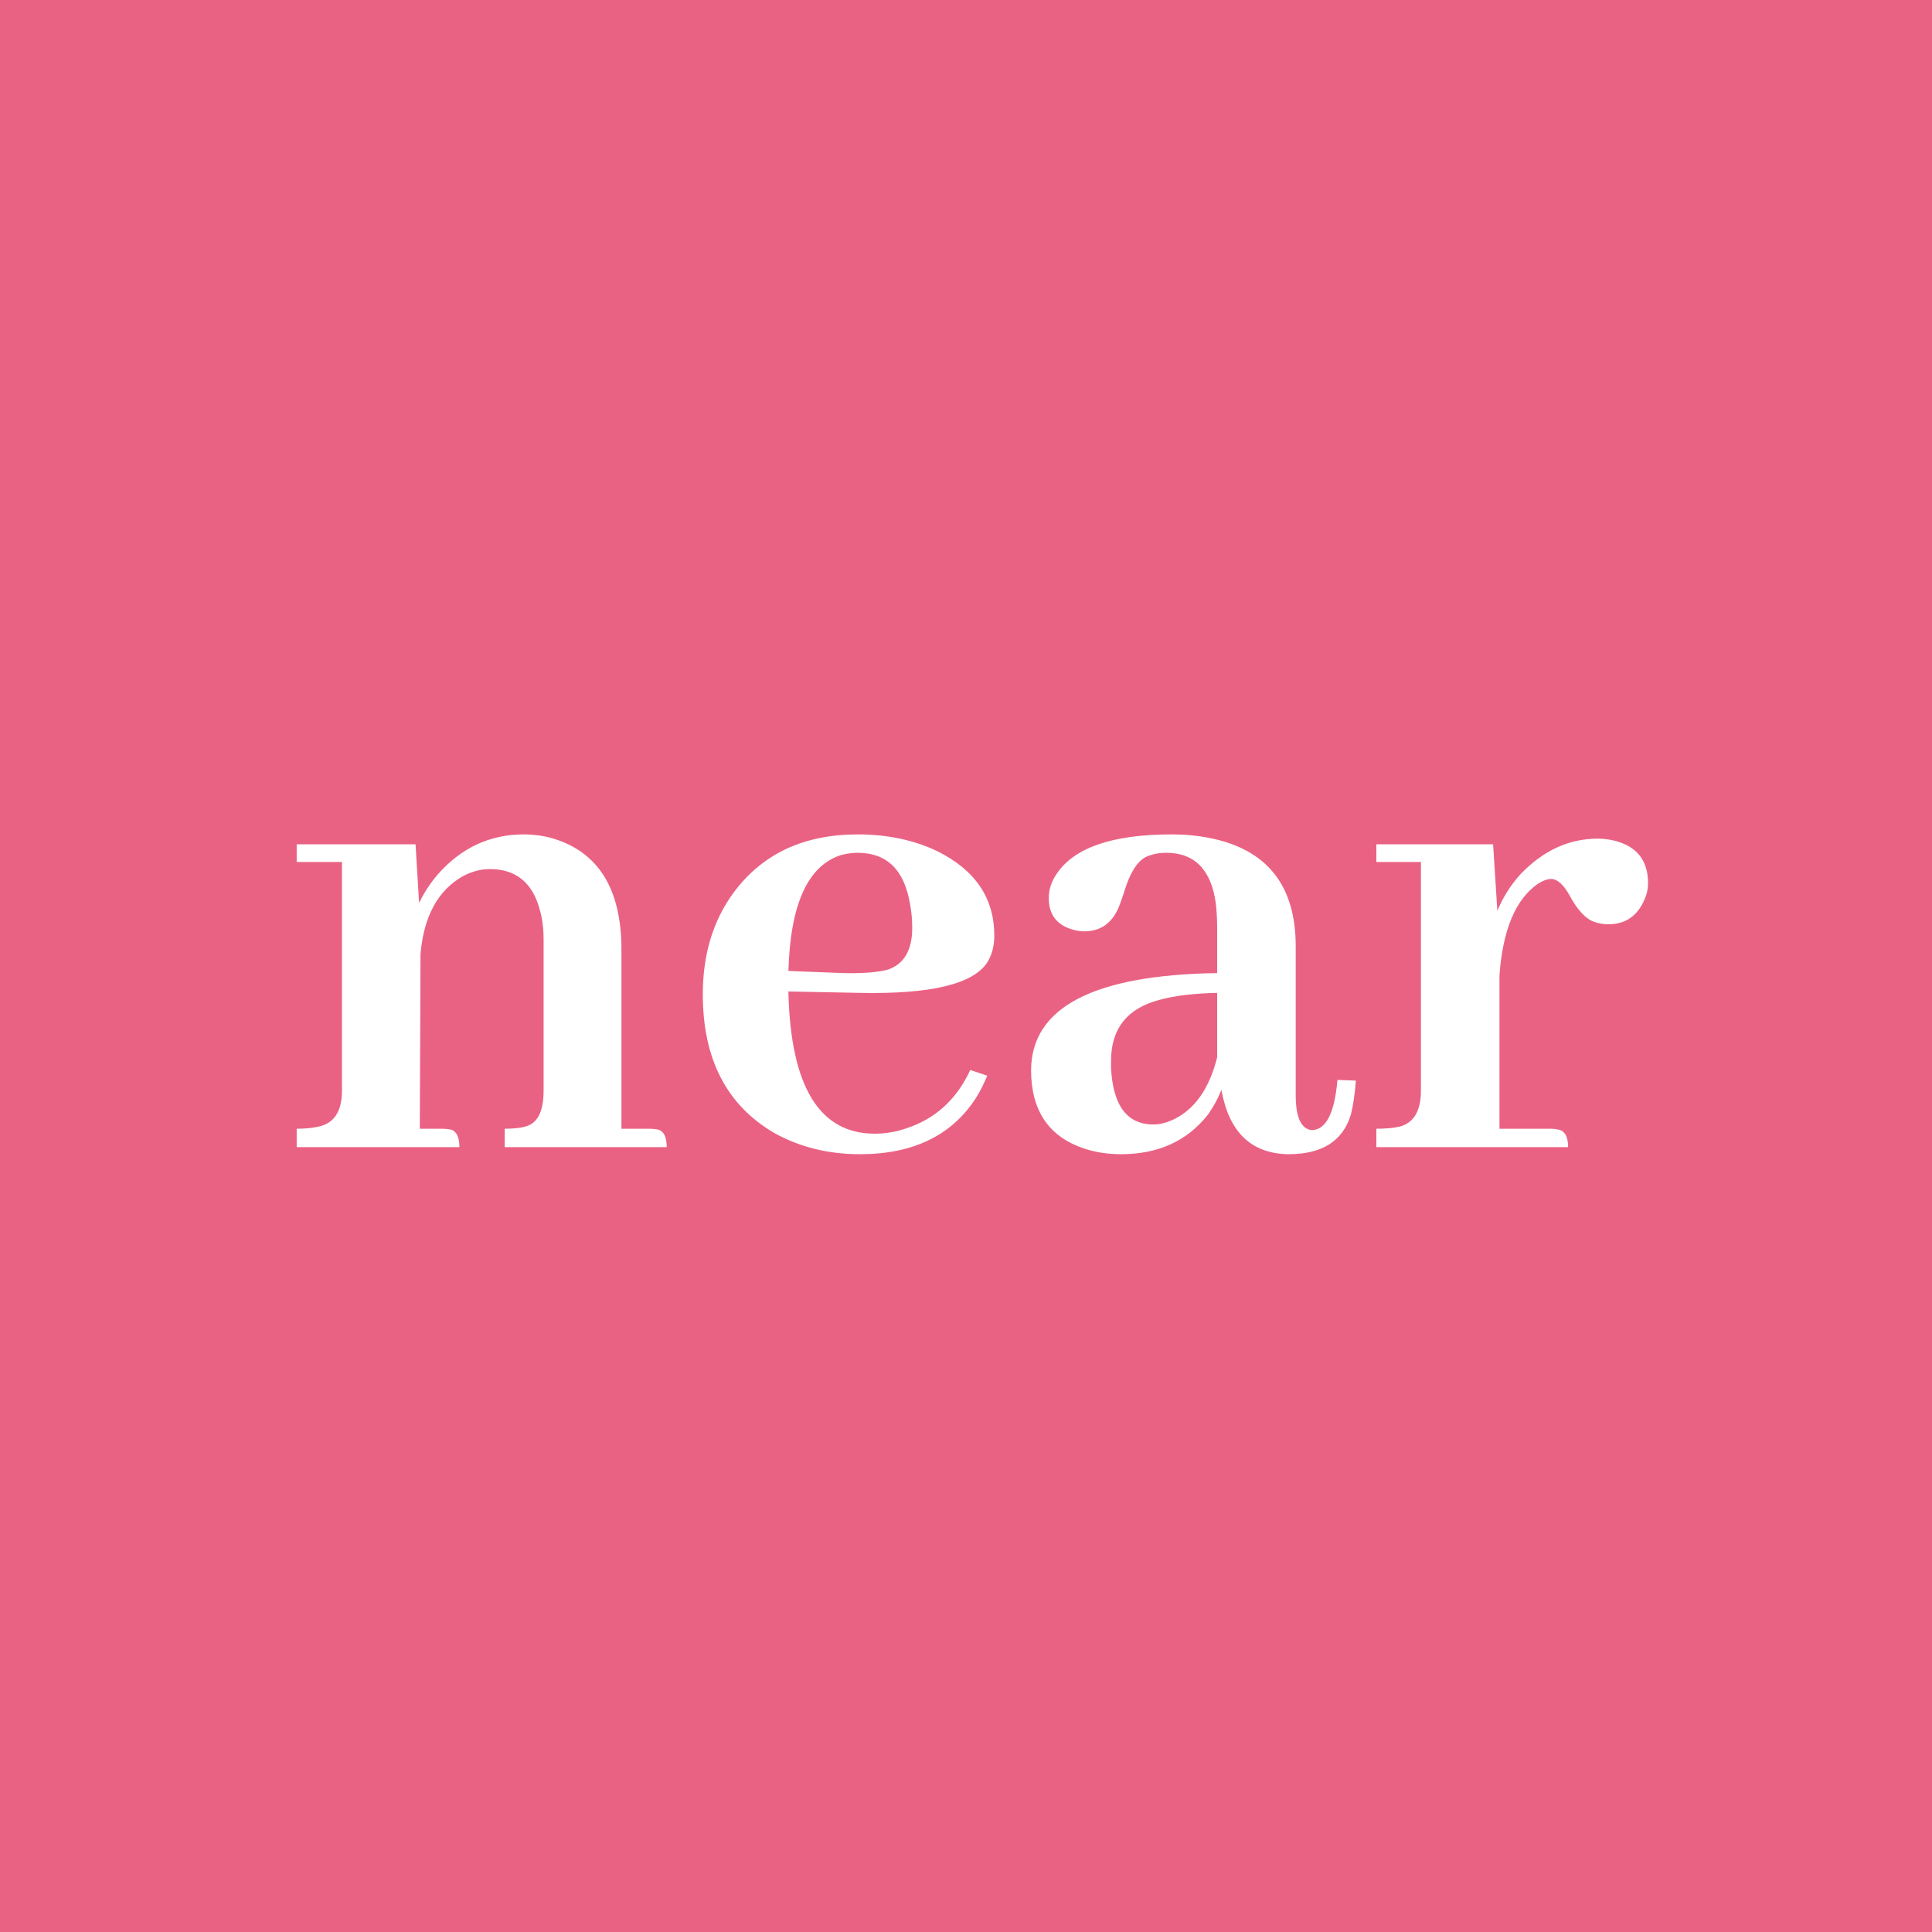
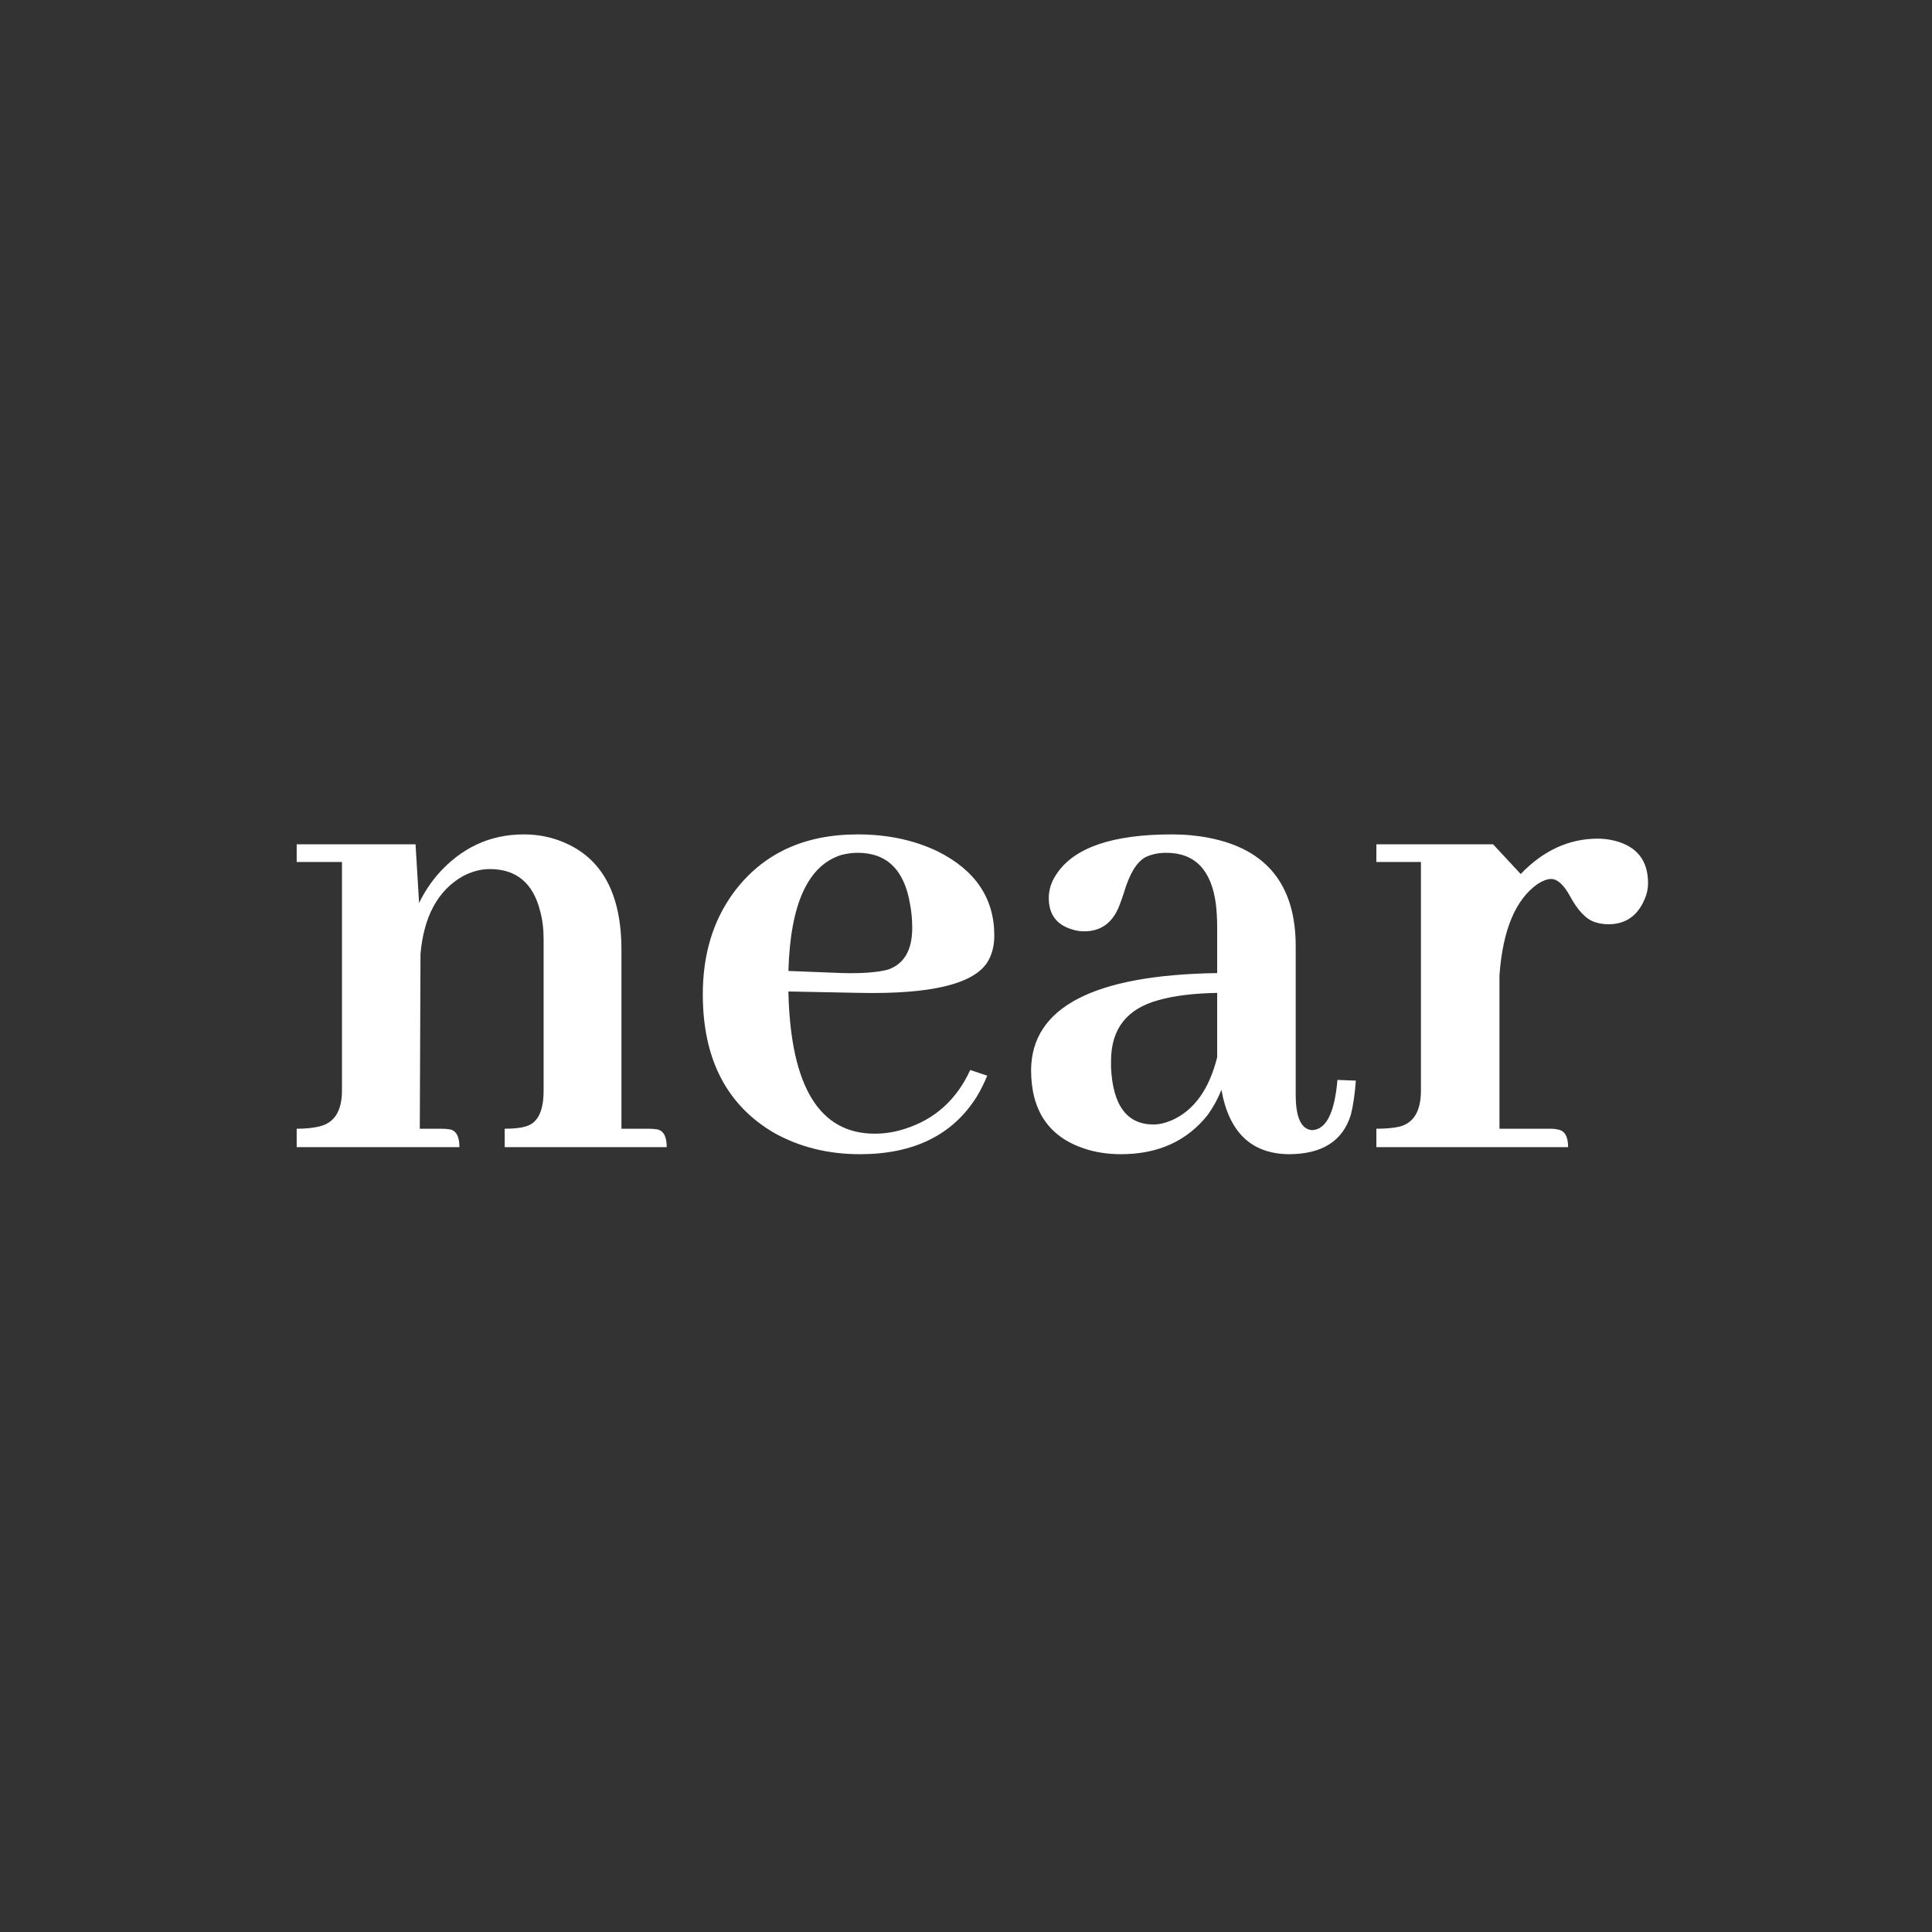
<svg xmlns="http://www.w3.org/2000/svg" width="1024" height="1024" viewBox="0 0 1024 1024" fill="none">
  <rect x="0" y="0" width="1024" height="1024" fill="#333333" stroke="none" />
  <g clip-path="url(#clip0_905_9)">
-     <rect width="1024" height="1024" fill="white" />
-     <rect width="1024" height="1024" fill="#EA6283" />
-     <path d="M234.125 598.25H222.5L222.875 505.625C224.625 485.625 232.125 471.875 245.375 464.375C250.125 461.875 254.875 460.625 259.625 460.625C273.625 460.625 282.5 468 286.25 482.75C287.5 487.25 288.125 492.25 288.125 497.75V578C288.125 588.5 285.25 594.75 279.5 596.75C276.75 597.75 272.75 598.25 267.5 598.25V608H353.375C353.375 602.5 351.75 599.375 348.5 598.625C347 598.375 345.5 598.25 344 598.25H329.375V503.375C329.375 473.875 319.125 454.875 298.625 446.375C292.125 443.625 285.125 442.25 277.625 442.25C259.625 442.25 244.375 449.375 231.875 463.625C227.875 468.375 224.625 473.375 222.125 478.625L220.25 447.5H157.25V456.875H181.25V578C181.25 589 177.125 595.375 168.875 597.125C165.625 597.875 161.75 598.25 157.25 598.25V608H243.5C243.5 602.5 241.875 599.375 238.625 598.625C237.125 598.375 235.625 598.25 234.125 598.25ZM454.625 452C470.125 452 479.375 461.125 482.375 479.375C483.125 483.375 483.5 487.5 483.5 491.75C483.5 503.5 479.25 510.875 470.75 513.875C465.25 515.375 457.25 516 446.75 515.75L417.875 514.625C418.875 479.125 428.25 458.625 446 453.125C449 452.375 451.875 452 454.625 452ZM523.25 570.125L514.25 567.125C507 582.875 495.5 593.25 479.75 598.25C474.5 600 469.125 600.875 463.625 600.875C434.375 600.875 419.125 576 417.875 526.25C417.875 526 417.875 525.75 417.875 525.5L455.75 526.25C493.25 527 515.75 521.625 523.25 510.125C525.75 506.125 527 501.375 527 495.875C527 476.125 517 461.25 497 451.25C484.5 445.25 470.375 442.25 454.625 442.25C425.875 442.25 403.875 452.625 388.625 473.375C377.875 488.125 372.5 506 372.5 527C372.5 561.25 385.125 585.75 410.375 600.5C423.875 608 439 611.75 455.75 611.75C484.25 611.75 504.875 601.625 517.625 581.375C519.875 577.625 521.75 573.875 523.25 570.125ZM683 611.75C700.75 611.75 711.75 604.75 716 590.75C717.25 585.75 718.125 579.75 718.625 572.75L708.875 572.375C707.375 589.875 702.875 598.75 695.375 599C689.625 598.5 686.75 592.25 686.75 580.25V501.5C686.75 469.25 671.5 450.125 641 444.125C634.75 442.875 628.125 442.25 621.125 442.25C589.625 442.25 569.25 449.25 560 463.25C557.25 467.25 555.875 471.5 555.875 476C555.875 484.5 559.875 490 567.875 492.5C570.125 493.25 572.375 493.625 574.625 493.625C583.625 493.625 589.875 489 593.375 479.75C593.875 478.5 594.625 476.375 595.625 473.375C598.625 463.125 602.5 456.75 607.25 454.25C610.5 452.75 614.125 452 618.125 452C633.125 452 641.875 460.875 644.375 478.625C644.875 482.625 645.125 487 645.125 491.75V515.75C579.625 516.75 546.75 533.875 546.5 567.125C546.5 588.625 555.875 602.5 574.625 608.75C580.625 610.75 587.125 611.75 594.125 611.75C613.875 611.75 629.25 604.75 640.25 590.75C643.25 586.5 645.625 582.125 647.375 577.625C651.375 600.125 663.25 611.5 683 611.75ZM611.375 596C597.375 596 589.875 586 588.875 566C588.875 564.75 588.875 563.5 588.875 562.25C588.875 545.25 597.375 534.5 614.375 530C622.375 527.75 632.625 526.5 645.125 526.25V560.375C640.875 577.375 632.875 588.5 621.125 593.75C617.625 595.25 614.375 596 611.375 596ZM822.125 598.25H794.75V516.875C796.5 492.875 803.25 476.75 815 468.5C817.75 466.75 820.125 465.875 822.125 465.875C825.375 465.875 828.625 468.75 831.875 474.5C836.125 482.5 840.625 487.25 845.375 488.75C847.625 489.5 850 489.875 852.5 489.875C861.5 489.875 867.875 485.5 871.625 476.75C872.875 474 873.5 471.125 873.5 468.125C873.5 456.125 867.625 448.625 855.875 445.625C852.875 444.875 849.875 444.5 846.875 444.5C831.625 444.5 818 450.75 806 463.25C800.75 469 796.625 475.5 793.625 482.75L791.375 447.5H729.5V456.875H753.125V578C753.125 588.75 749.375 595.125 741.875 597.125C738.625 597.875 734.5 598.25 729.5 598.25V608H831.125C831.125 602.25 829.25 599.125 825.5 598.625C824.5 598.375 823.375 598.25 822.125 598.25Z" fill="white" />
+     <path d="M234.125 598.25H222.5L222.875 505.625C224.625 485.625 232.125 471.875 245.375 464.375C250.125 461.875 254.875 460.625 259.625 460.625C273.625 460.625 282.5 468 286.25 482.75C287.5 487.25 288.125 492.25 288.125 497.75V578C288.125 588.5 285.25 594.75 279.5 596.75C276.75 597.75 272.75 598.25 267.5 598.25V608H353.375C353.375 602.5 351.75 599.375 348.5 598.625C347 598.375 345.5 598.25 344 598.25H329.375V503.375C329.375 473.875 319.125 454.875 298.625 446.375C292.125 443.625 285.125 442.25 277.625 442.25C259.625 442.25 244.375 449.375 231.875 463.625C227.875 468.375 224.625 473.375 222.125 478.625L220.25 447.5H157.25V456.875H181.25V578C181.25 589 177.125 595.375 168.875 597.125C165.625 597.875 161.75 598.25 157.25 598.25V608H243.5C243.5 602.5 241.875 599.375 238.625 598.625C237.125 598.375 235.625 598.25 234.125 598.25ZM454.625 452C470.125 452 479.375 461.125 482.375 479.375C483.125 483.375 483.5 487.5 483.5 491.75C483.5 503.5 479.25 510.875 470.75 513.875C465.25 515.375 457.25 516 446.75 515.75L417.875 514.625C418.875 479.125 428.25 458.625 446 453.125C449 452.375 451.875 452 454.625 452ZM523.25 570.125L514.25 567.125C507 582.875 495.5 593.25 479.75 598.25C474.5 600 469.125 600.875 463.625 600.875C434.375 600.875 419.125 576 417.875 526.25C417.875 526 417.875 525.75 417.875 525.5L455.75 526.25C493.25 527 515.75 521.625 523.25 510.125C525.75 506.125 527 501.375 527 495.875C527 476.125 517 461.25 497 451.25C484.5 445.25 470.375 442.25 454.625 442.25C425.875 442.25 403.875 452.625 388.625 473.375C377.875 488.125 372.5 506 372.5 527C372.5 561.25 385.125 585.75 410.375 600.5C423.875 608 439 611.75 455.75 611.75C484.25 611.75 504.875 601.625 517.625 581.375C519.875 577.625 521.75 573.875 523.25 570.125ZM683 611.75C700.75 611.75 711.75 604.75 716 590.75C717.25 585.75 718.125 579.75 718.625 572.75L708.875 572.375C707.375 589.875 702.875 598.75 695.375 599C689.625 598.5 686.75 592.25 686.75 580.25V501.5C686.75 469.25 671.5 450.125 641 444.125C634.75 442.875 628.125 442.25 621.125 442.25C589.625 442.25 569.25 449.25 560 463.25C557.25 467.25 555.875 471.5 555.875 476C555.875 484.5 559.875 490 567.875 492.5C570.125 493.25 572.375 493.625 574.625 493.625C583.625 493.625 589.875 489 593.375 479.75C593.875 478.5 594.625 476.375 595.625 473.375C598.625 463.125 602.5 456.75 607.25 454.25C610.5 452.75 614.125 452 618.125 452C633.125 452 641.875 460.875 644.375 478.625C644.875 482.625 645.125 487 645.125 491.75V515.75C579.625 516.75 546.75 533.875 546.5 567.125C546.5 588.625 555.875 602.5 574.625 608.75C580.625 610.75 587.125 611.75 594.125 611.75C613.875 611.75 629.25 604.75 640.25 590.75C643.25 586.5 645.625 582.125 647.375 577.625C651.375 600.125 663.25 611.5 683 611.75ZM611.375 596C597.375 596 589.875 586 588.875 566C588.875 564.75 588.875 563.5 588.875 562.25C588.875 545.25 597.375 534.5 614.375 530C622.375 527.75 632.625 526.5 645.125 526.25V560.375C640.875 577.375 632.875 588.5 621.125 593.75C617.625 595.25 614.375 596 611.375 596ZM822.125 598.25H794.75V516.875C796.5 492.875 803.25 476.75 815 468.5C817.75 466.75 820.125 465.875 822.125 465.875C825.375 465.875 828.625 468.75 831.875 474.5C836.125 482.5 840.625 487.25 845.375 488.75C847.625 489.5 850 489.875 852.5 489.875C861.5 489.875 867.875 485.5 871.625 476.75C872.875 474 873.5 471.125 873.5 468.125C873.5 456.125 867.625 448.625 855.875 445.625C852.875 444.875 849.875 444.5 846.875 444.5C831.625 444.5 818 450.75 806 463.25L791.375 447.5H729.5V456.875H753.125V578C753.125 588.75 749.375 595.125 741.875 597.125C738.625 597.875 734.5 598.25 729.5 598.25V608H831.125C831.125 602.25 829.25 599.125 825.5 598.625C824.5 598.375 823.375 598.25 822.125 598.25Z" fill="white" />
  </g>
  <defs>
    <clipPath id="clip0_905_9">
      <rect width="1024" height="1024" fill="white" />
    </clipPath>
  </defs>
</svg>